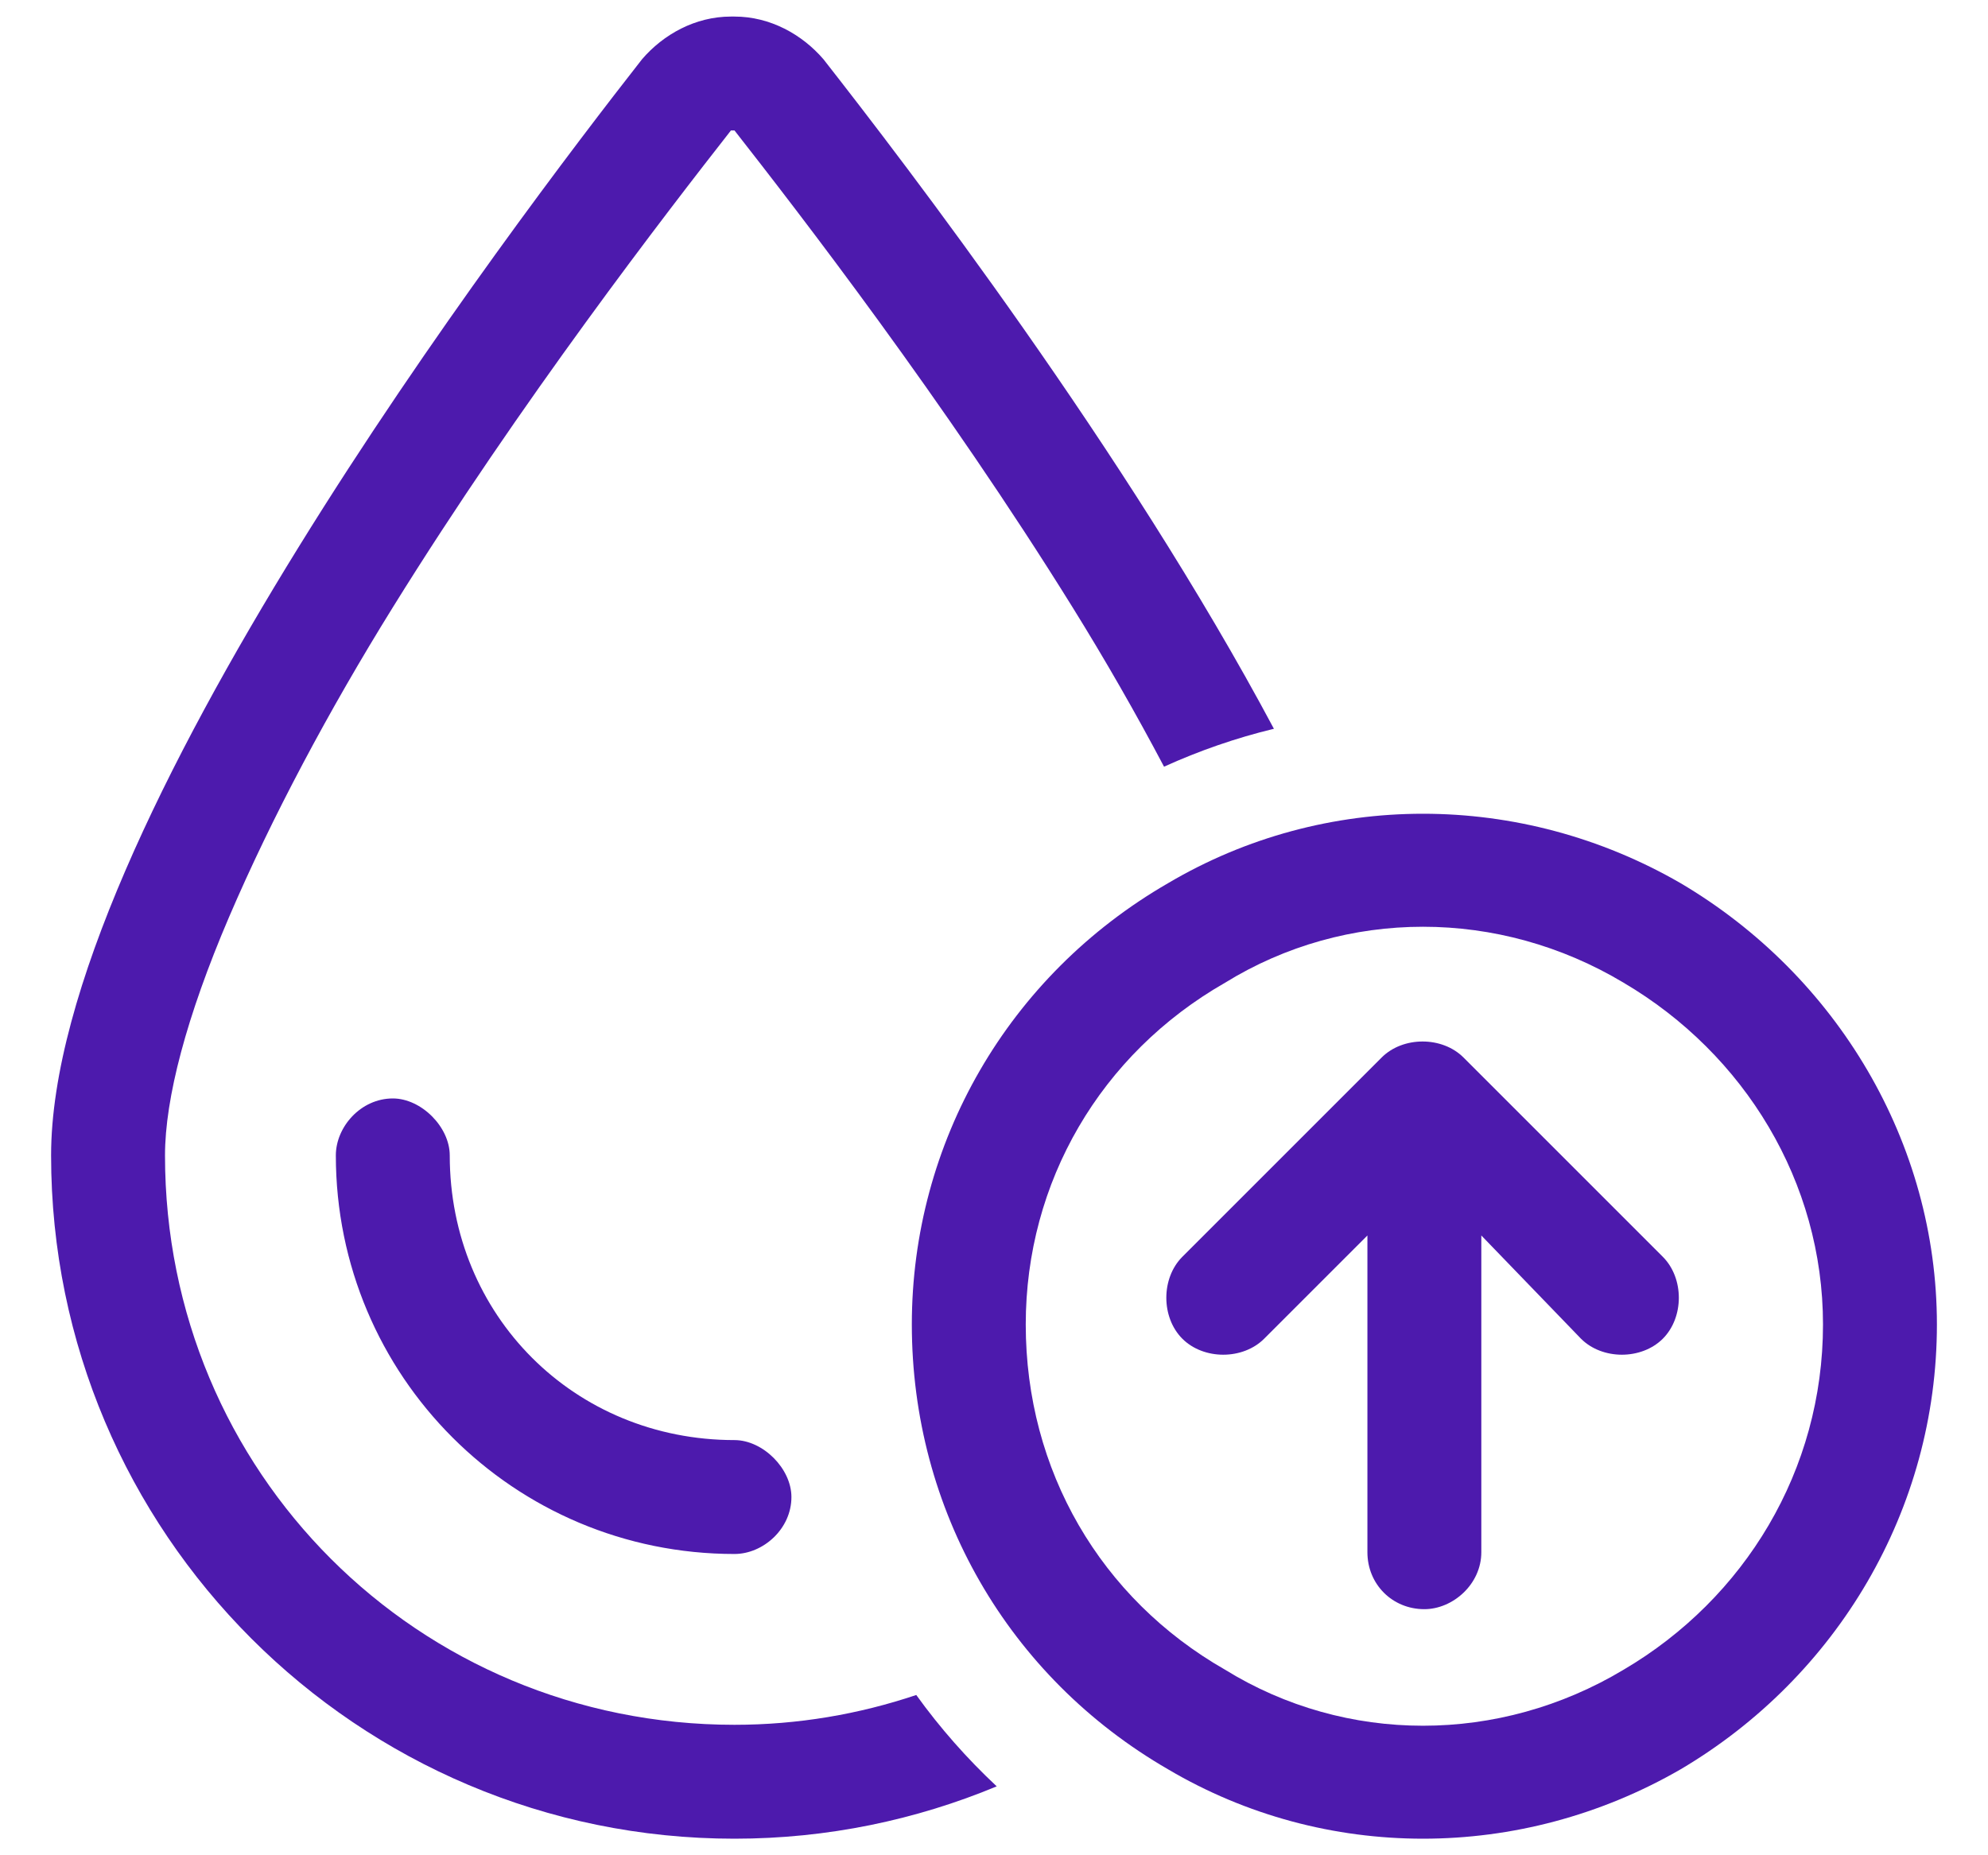
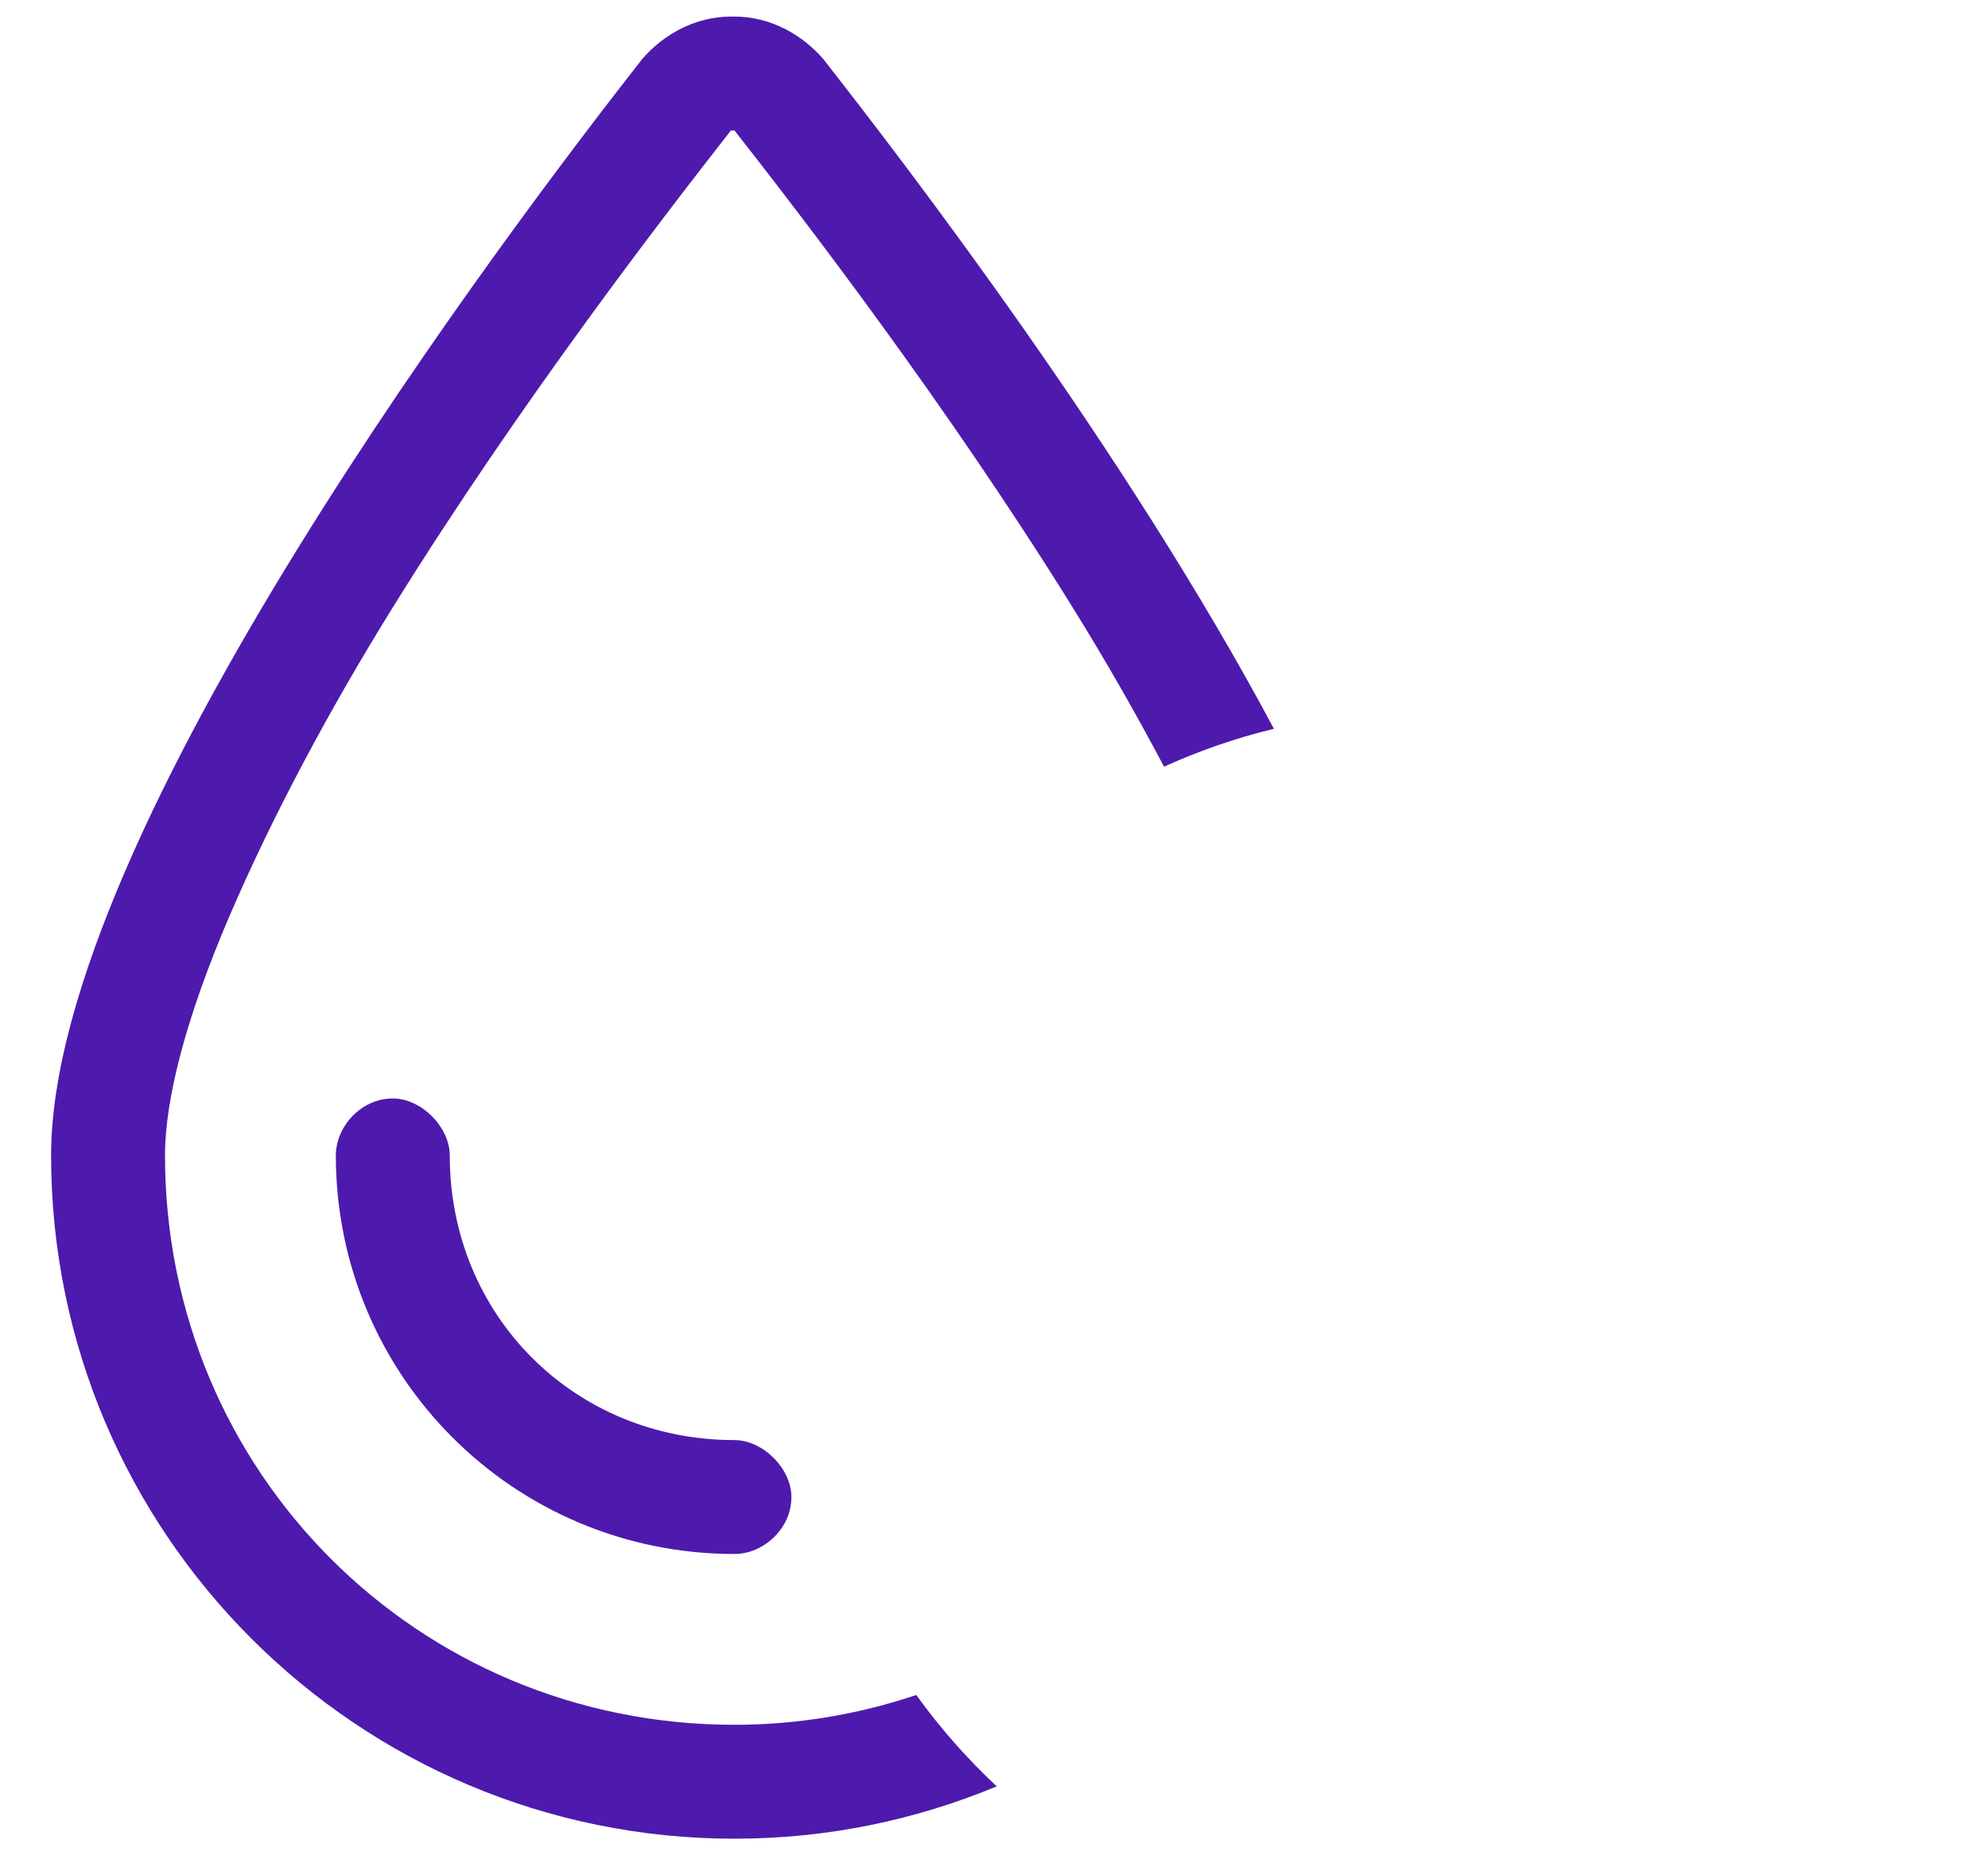
<svg xmlns="http://www.w3.org/2000/svg" width="30" height="28" viewBox="0 0 30 28" fill="none">
  <path d="M11.084 0.25C11.621 0.25 12.104 0.519 12.427 0.895C13.664 2.475 16.988 6.805 19.224 10.999C18.648 11.138 18.095 11.331 17.566 11.571C17.143 10.77 16.68 9.961 16.186 9.166C14.253 6.051 12.051 3.204 11.084 1.969H11.03C10.063 3.204 7.861 6.051 5.928 9.166C4.961 10.724 4.102 12.335 3.457 13.839C2.813 15.343 2.49 16.578 2.49 17.438C2.49 22.218 6.304 26.031 11.084 26.031C12.042 26.031 12.964 25.871 13.827 25.581C14.186 26.08 14.593 26.541 15.041 26.96C13.822 27.467 12.486 27.75 11.084 27.75C5.391 27.75 0.772 23.131 0.771 17.438C0.771 12.55 7.754 3.365 9.688 0.895C10.01 0.519 10.493 0.25 11.03 0.25H11.084ZM5.928 16.578C6.357 16.578 6.787 17.008 6.787 17.438C6.787 19.854 8.667 21.734 11.084 21.734C11.514 21.735 11.943 22.164 11.943 22.594C11.943 23.077 11.514 23.453 11.084 23.453C7.754 23.453 5.069 20.767 5.068 17.438C5.068 17.008 5.444 16.578 5.928 16.578Z" fill="#4D1AAD" />
-   <path d="M15.479 19.989C15.479 22.191 16.607 24.125 18.486 25.199C20.312 26.327 22.622 26.327 24.502 25.199C26.328 24.125 27.51 22.191 27.51 19.989C27.51 17.84 26.328 15.907 24.502 14.832C22.622 13.705 20.312 13.705 18.486 14.832C16.607 15.907 15.479 17.84 15.479 19.989ZM29.229 19.989C29.229 22.782 27.725 25.306 25.361 26.703C22.944 28.099 19.99 28.099 17.627 26.703C15.21 25.306 13.76 22.782 13.76 19.989C13.76 17.25 15.21 14.725 17.627 13.329C19.99 11.932 22.944 11.932 25.361 13.329C27.725 14.725 29.229 17.25 29.229 19.989ZM17.842 20.204C17.52 19.881 17.52 19.291 17.842 18.968L20.85 15.96C21.172 15.638 21.763 15.638 22.085 15.96L25.093 18.968C25.415 19.291 25.415 19.881 25.093 20.204C24.77 20.526 24.18 20.526 23.858 20.204L22.354 18.646V23.426C22.354 23.91 21.924 24.286 21.494 24.286C21.011 24.286 20.635 23.91 20.635 23.426V18.646L19.077 20.204C18.755 20.526 18.164 20.526 17.842 20.204Z" fill="#4D1AAD" />
</svg>